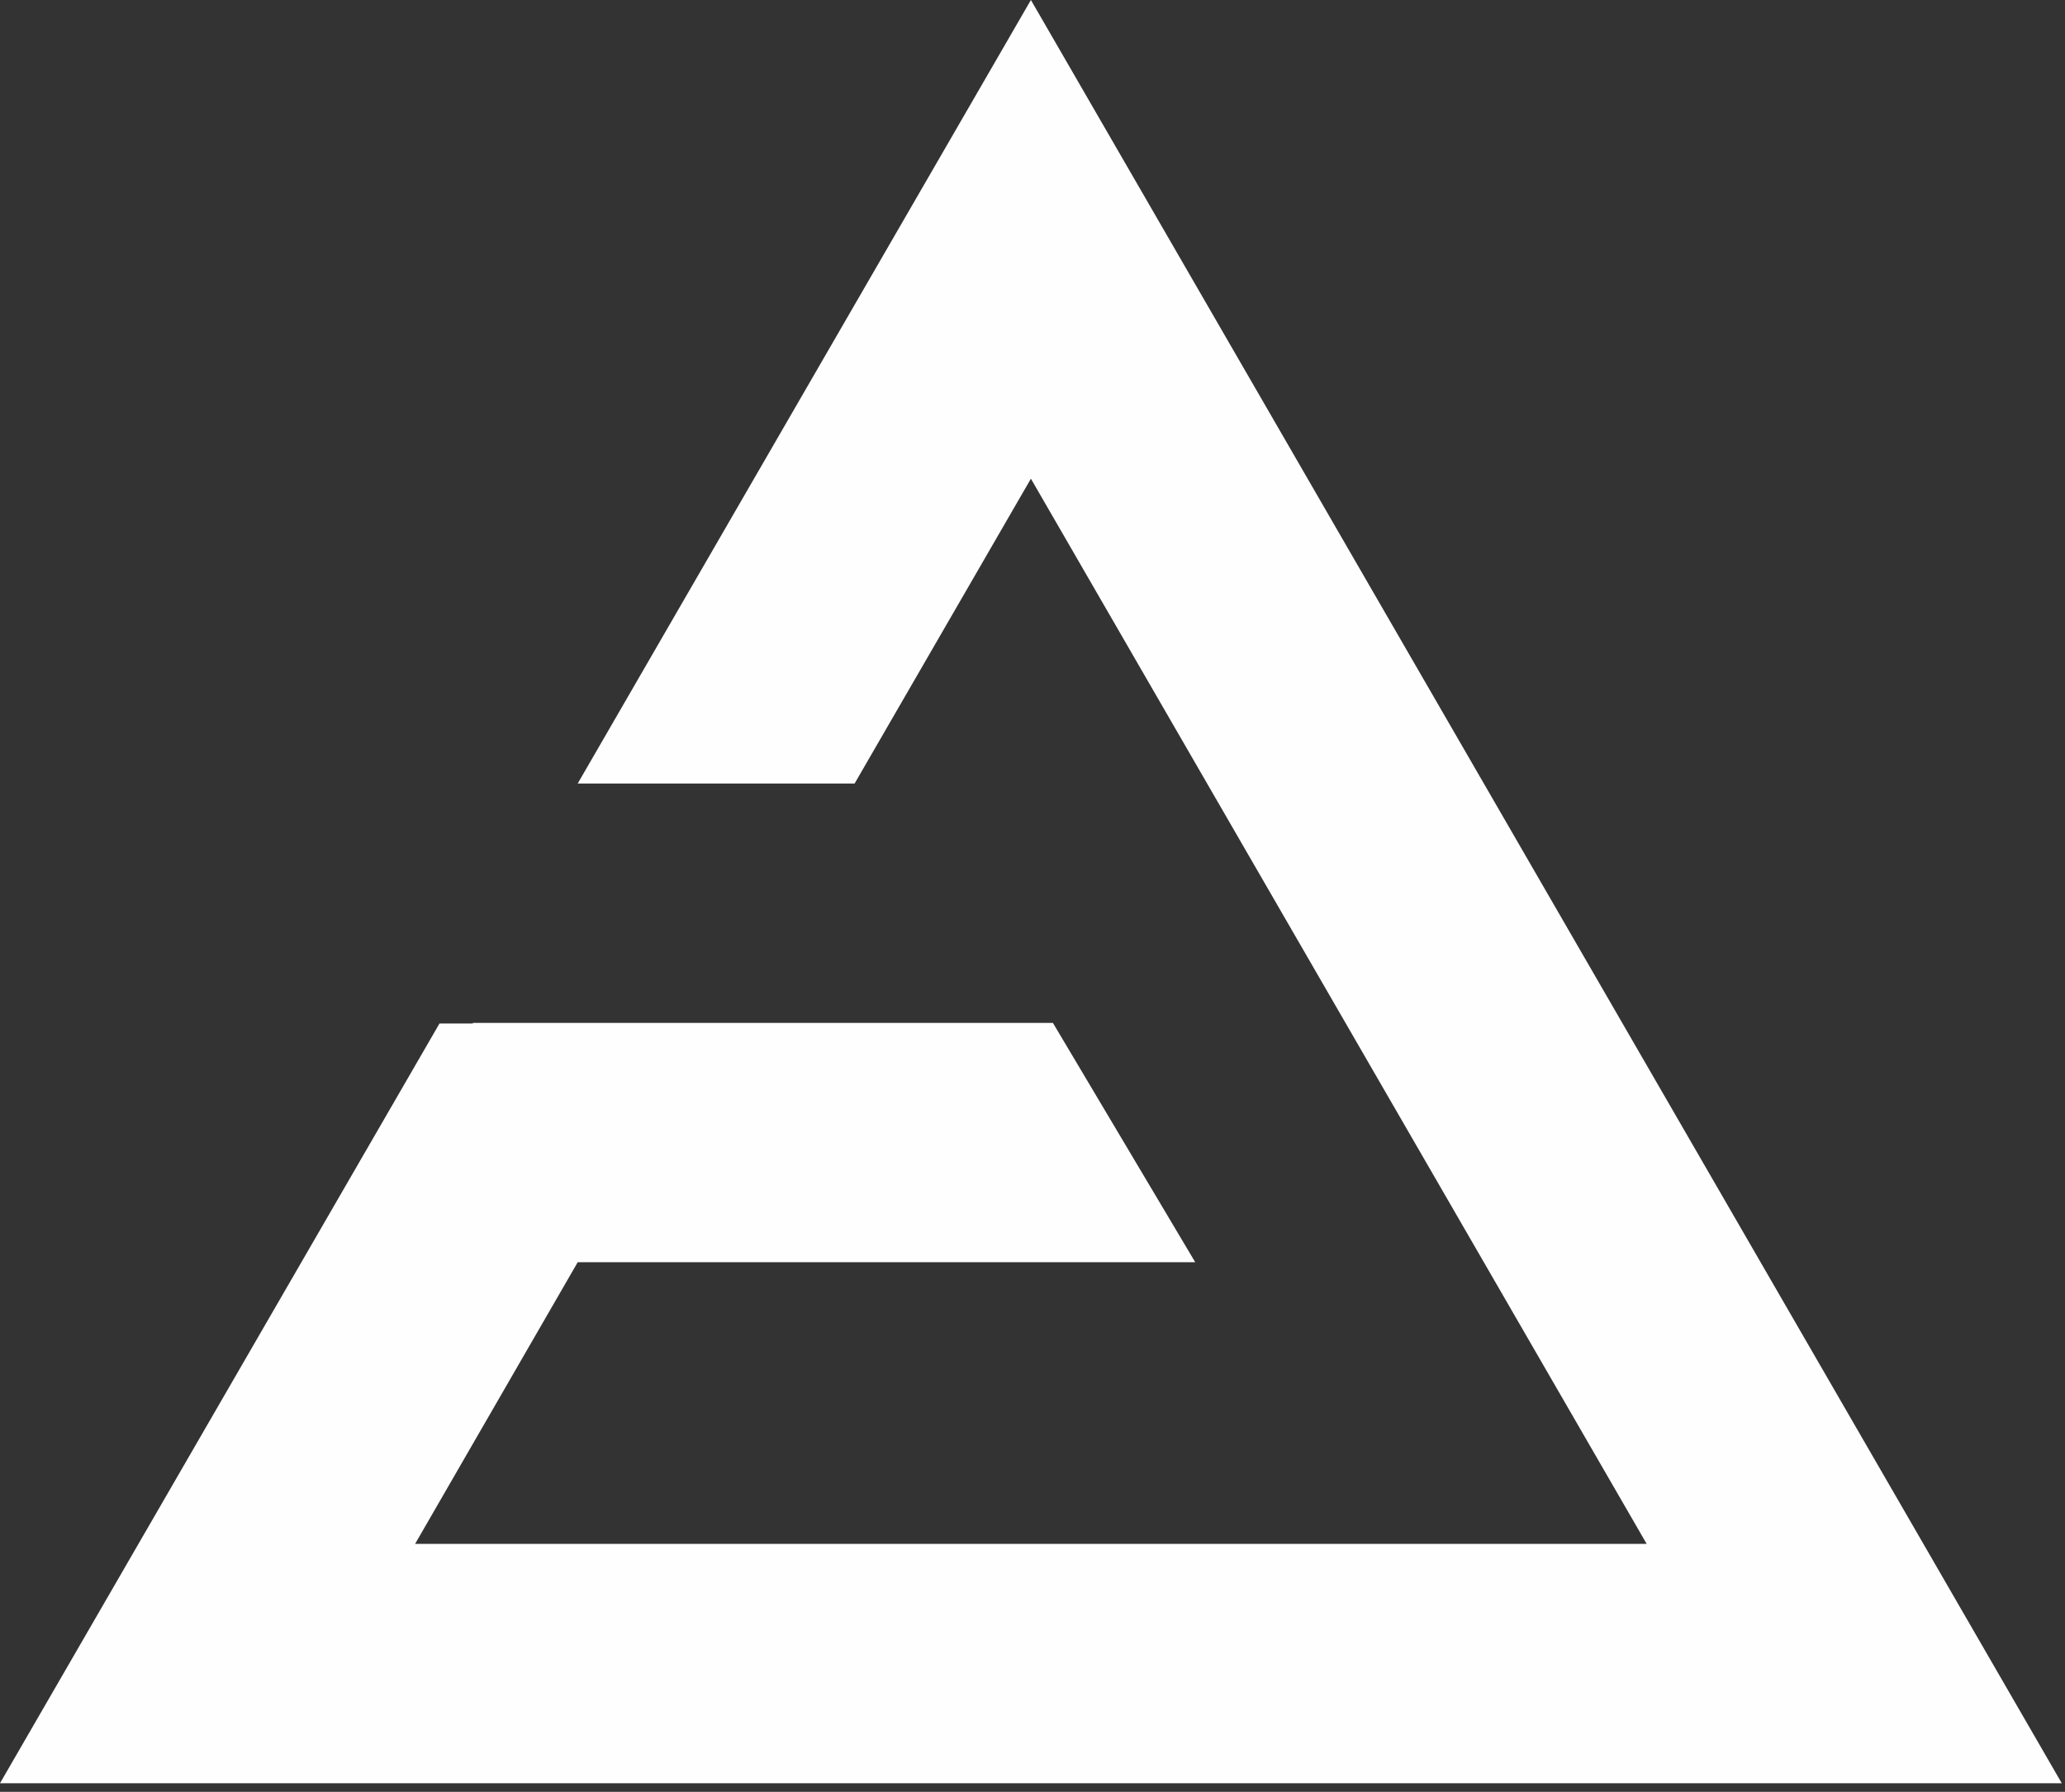
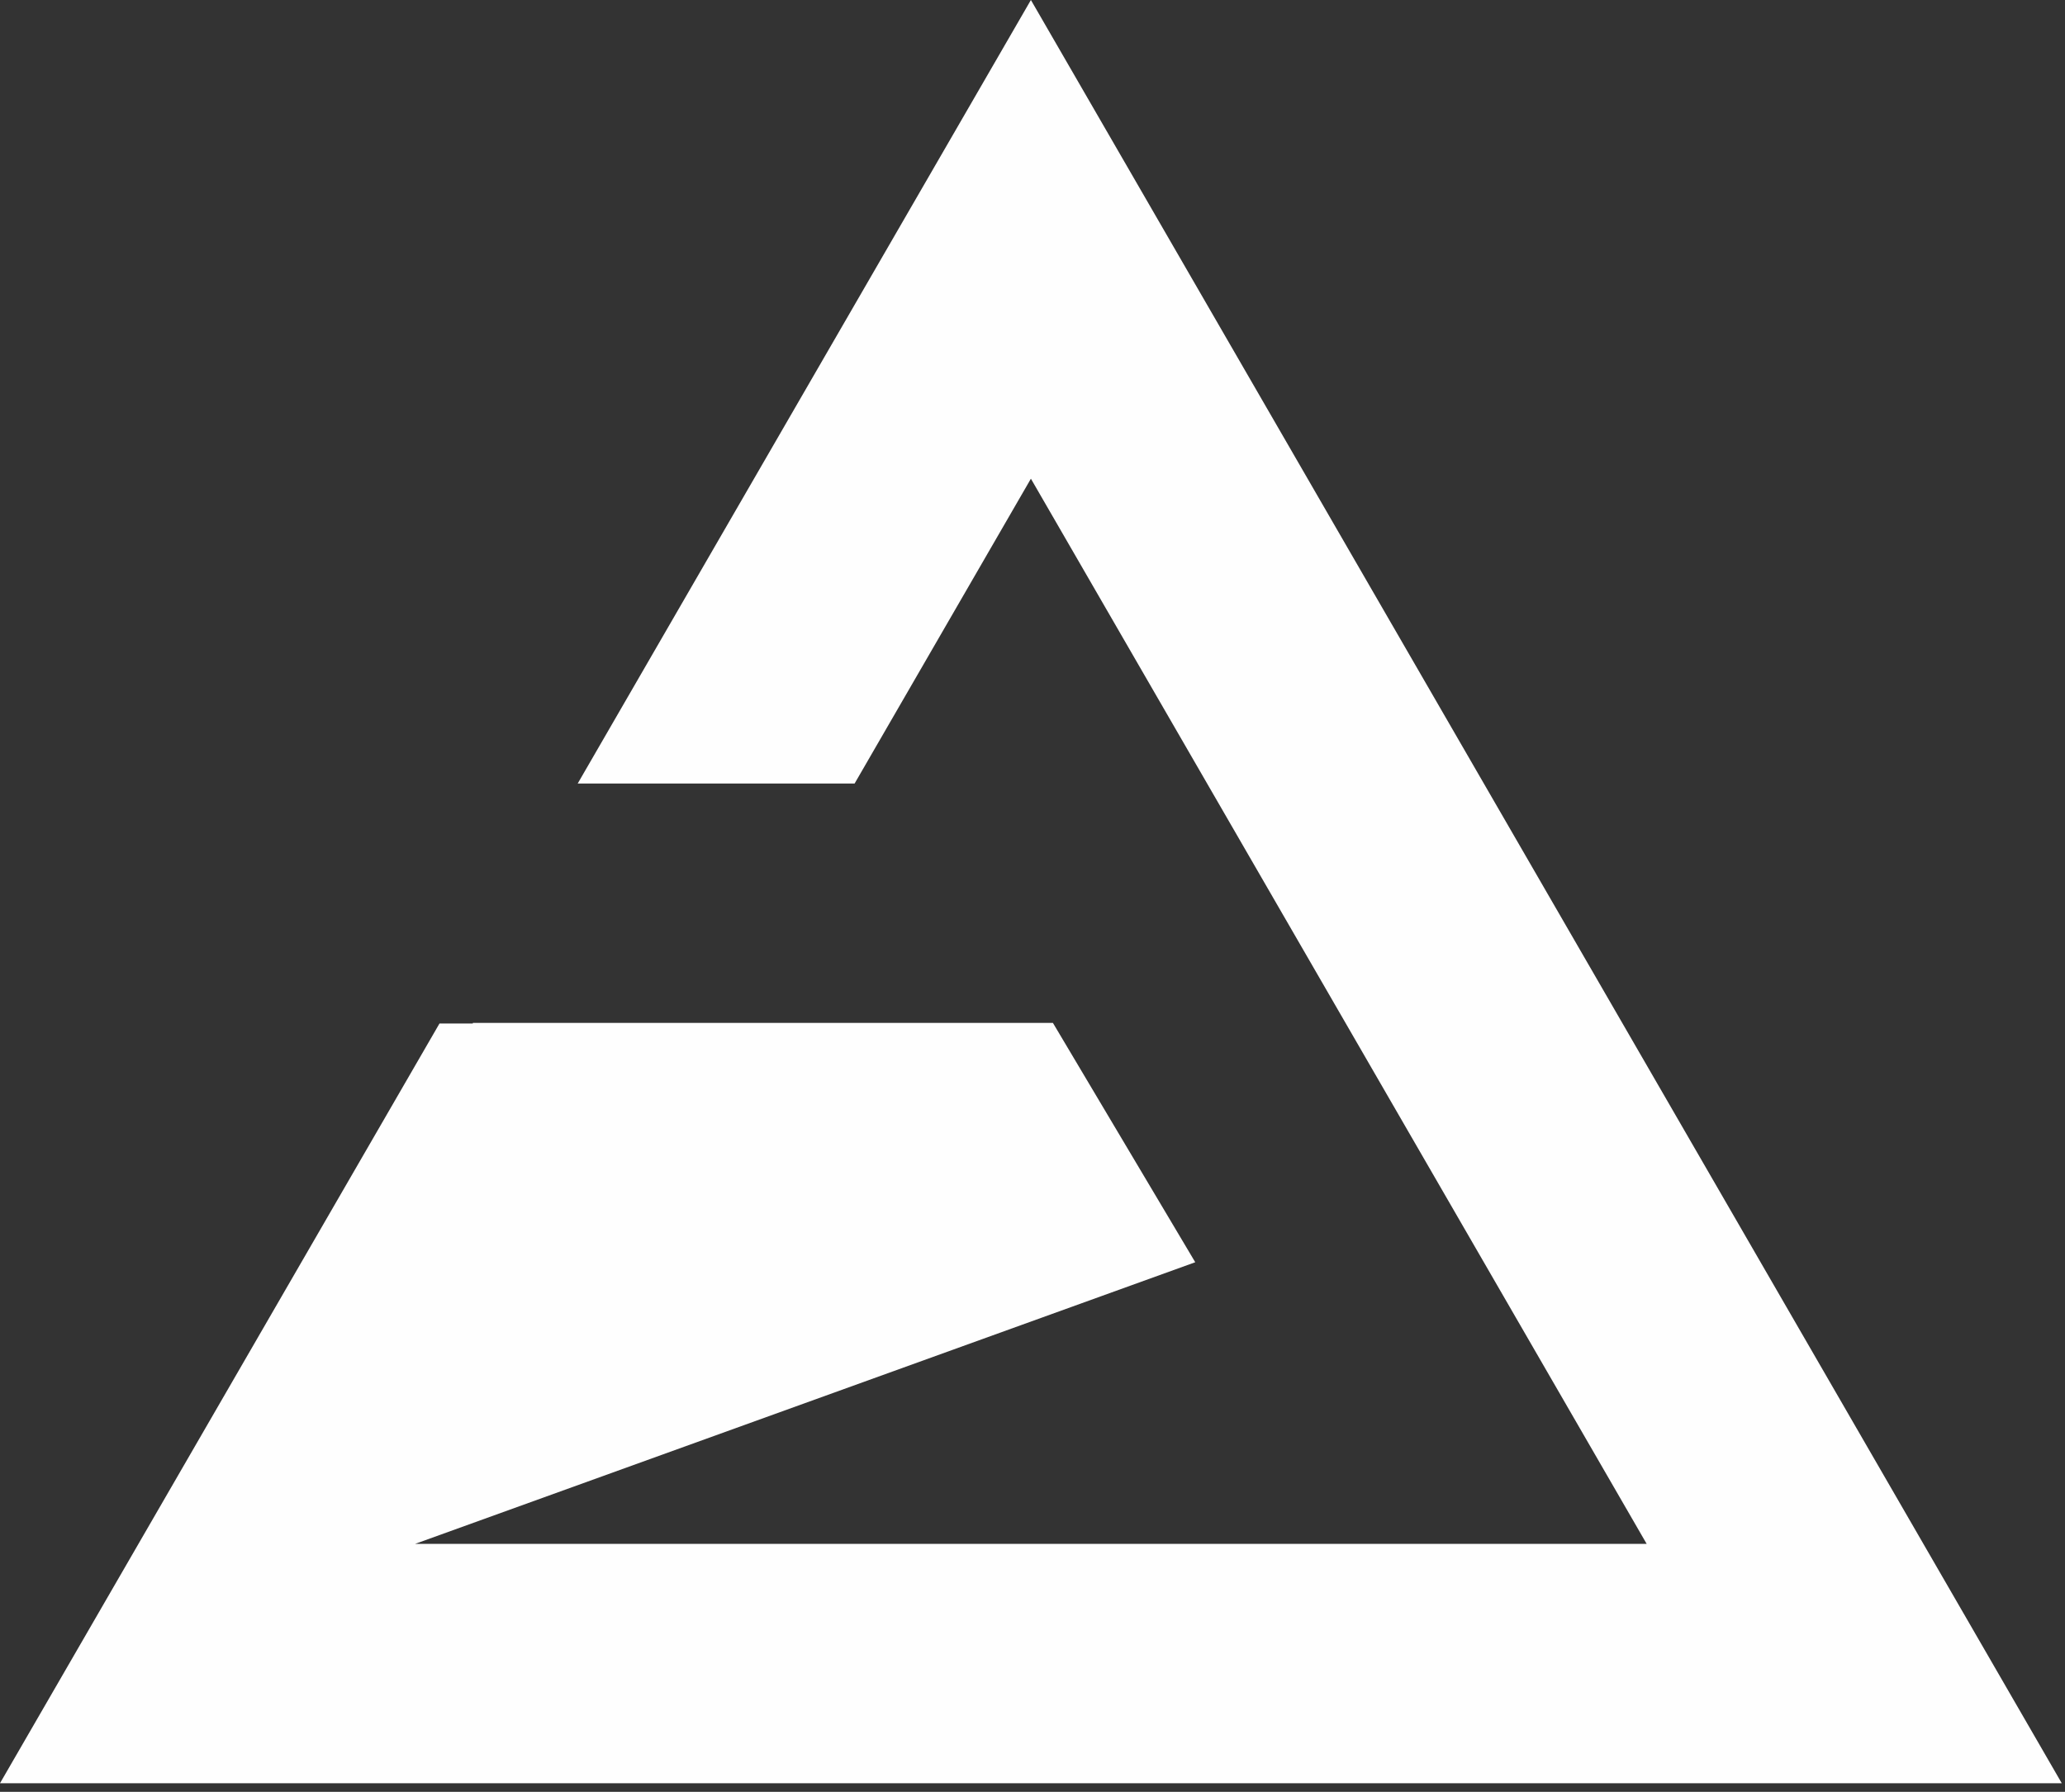
<svg xmlns="http://www.w3.org/2000/svg" width="53" height="46" viewBox="0 0 53 46" fill="none">
  <rect x="0" y="0" width="53" height="46" fill="#333333" stroke="none" />
-   <path fill-rule="evenodd" clip-rule="evenodd" d="M26.459 0L52.917 45.779H0L11.28 26.275H12.136V26.26H27.024L30.677 32.404H14.827L10.654 39.634H42.263L26.459 12.289L21.934 20.115H14.827L26.459 0Z" fill="#FEFEFE" />
+   <path fill-rule="evenodd" clip-rule="evenodd" d="M26.459 0L52.917 45.779H0L11.28 26.275H12.136V26.26H27.024L30.677 32.404L10.654 39.634H42.263L26.459 12.289L21.934 20.115H14.827L26.459 0Z" fill="#FEFEFE" />
</svg>